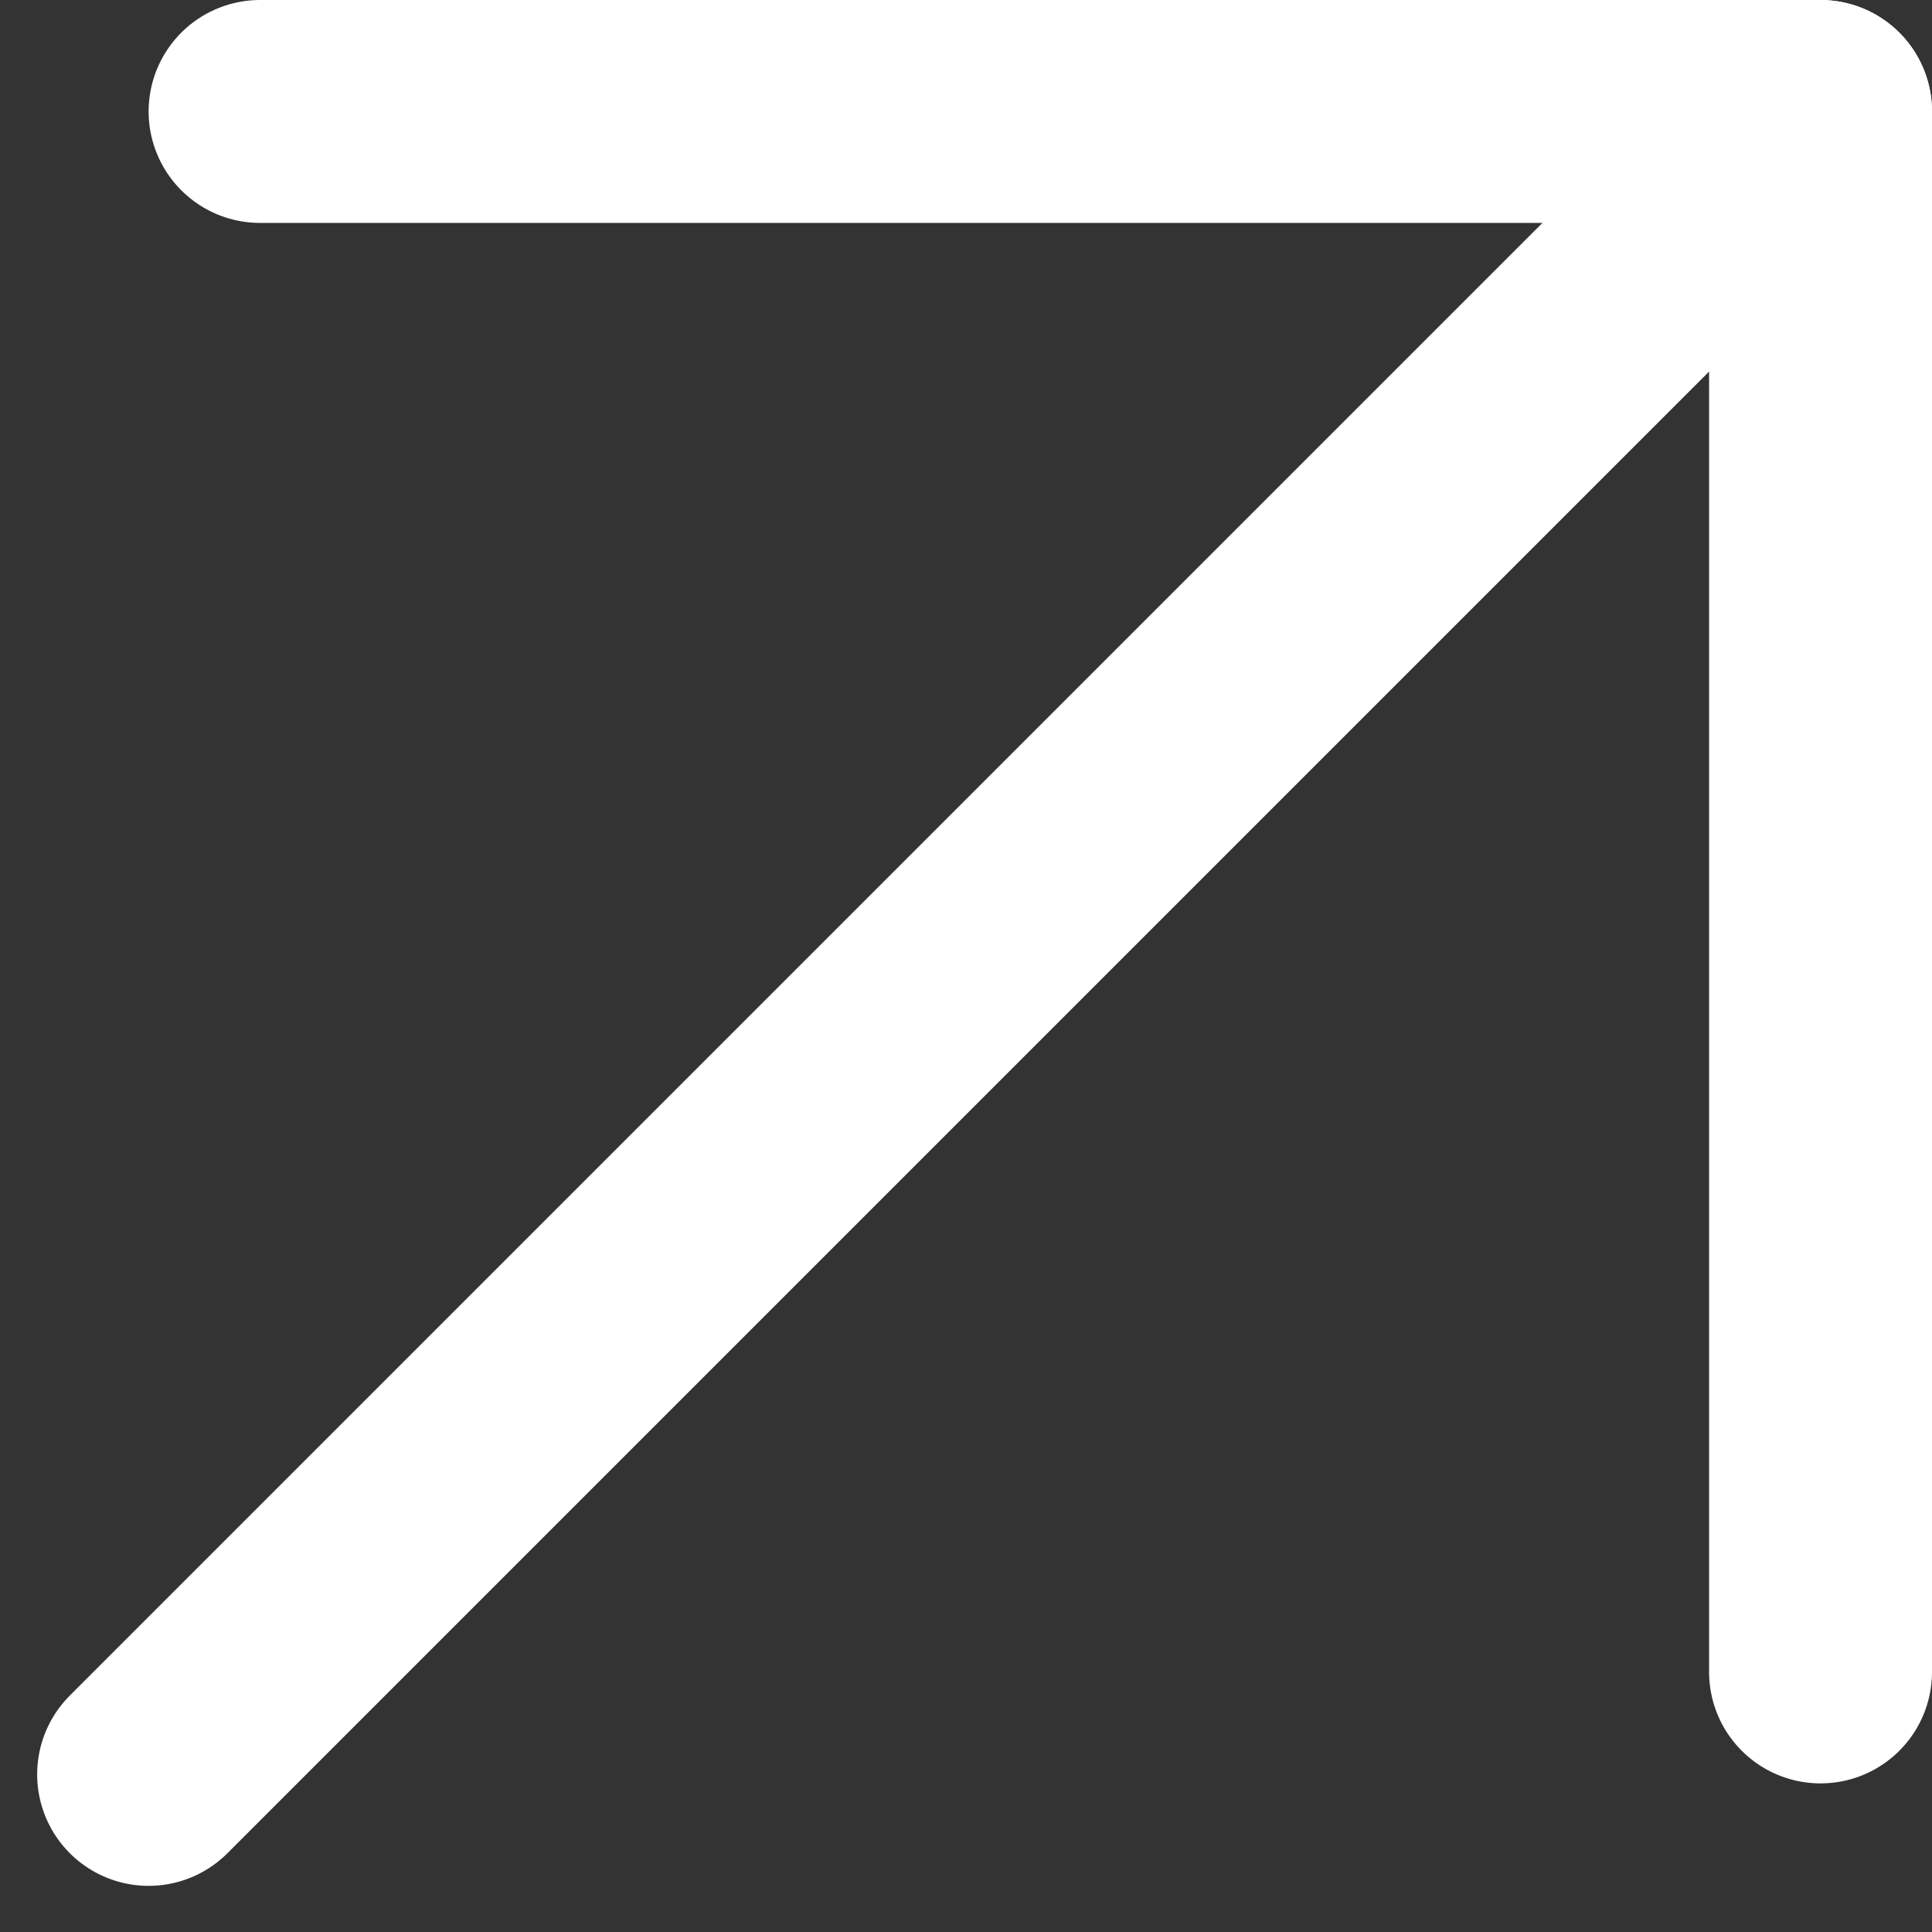
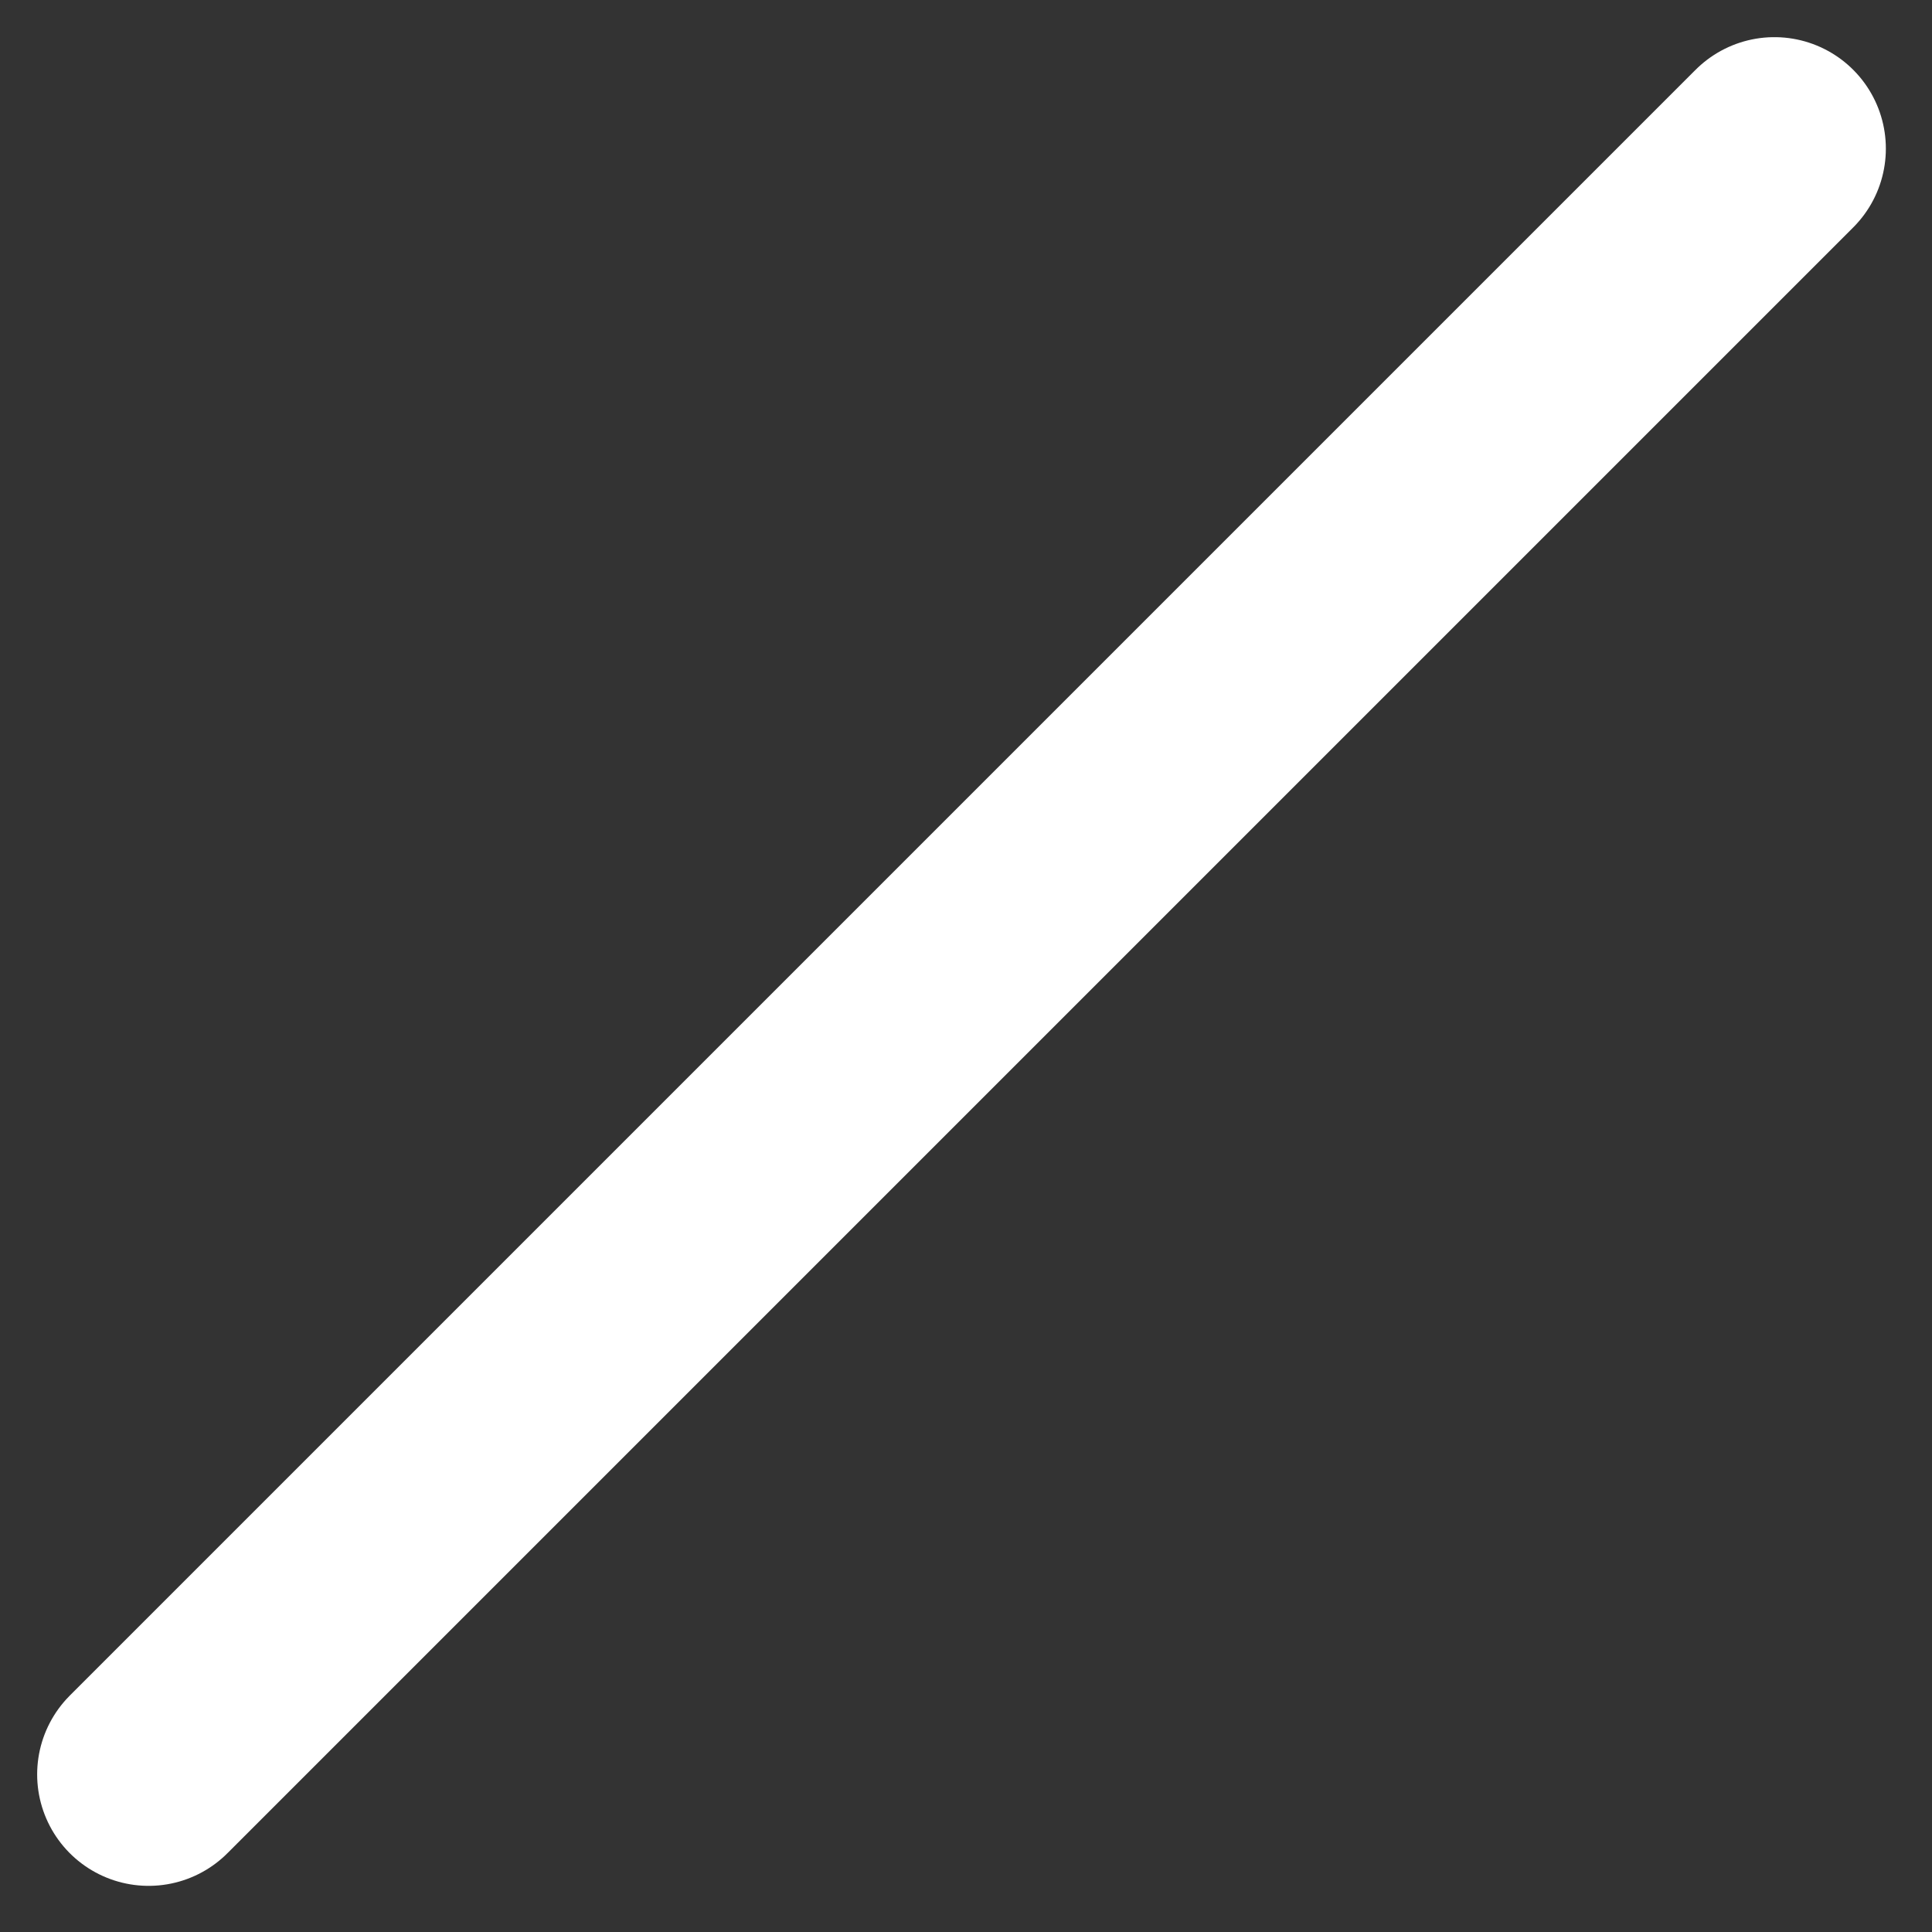
<svg xmlns="http://www.w3.org/2000/svg" width="26" height="26" viewBox="0 0 26 26" fill="none">
  <rect x="0" y="0" width="26" height="26" fill="#333333" stroke="none" />
-   <line x1="24.5" y1="1.5" x2="3.5" y2="1.5" stroke="white" stroke-width="3" stroke-linecap="round" />
-   <line x1="24.5" y1="1.5" x2="24.5" y2="22.5" stroke="white" stroke-width="3" stroke-linecap="round" />
  <line x1="2" y1="23.879" x2="23.879" y2="2" stroke="white" stroke-width="3" stroke-linecap="round" />
</svg>